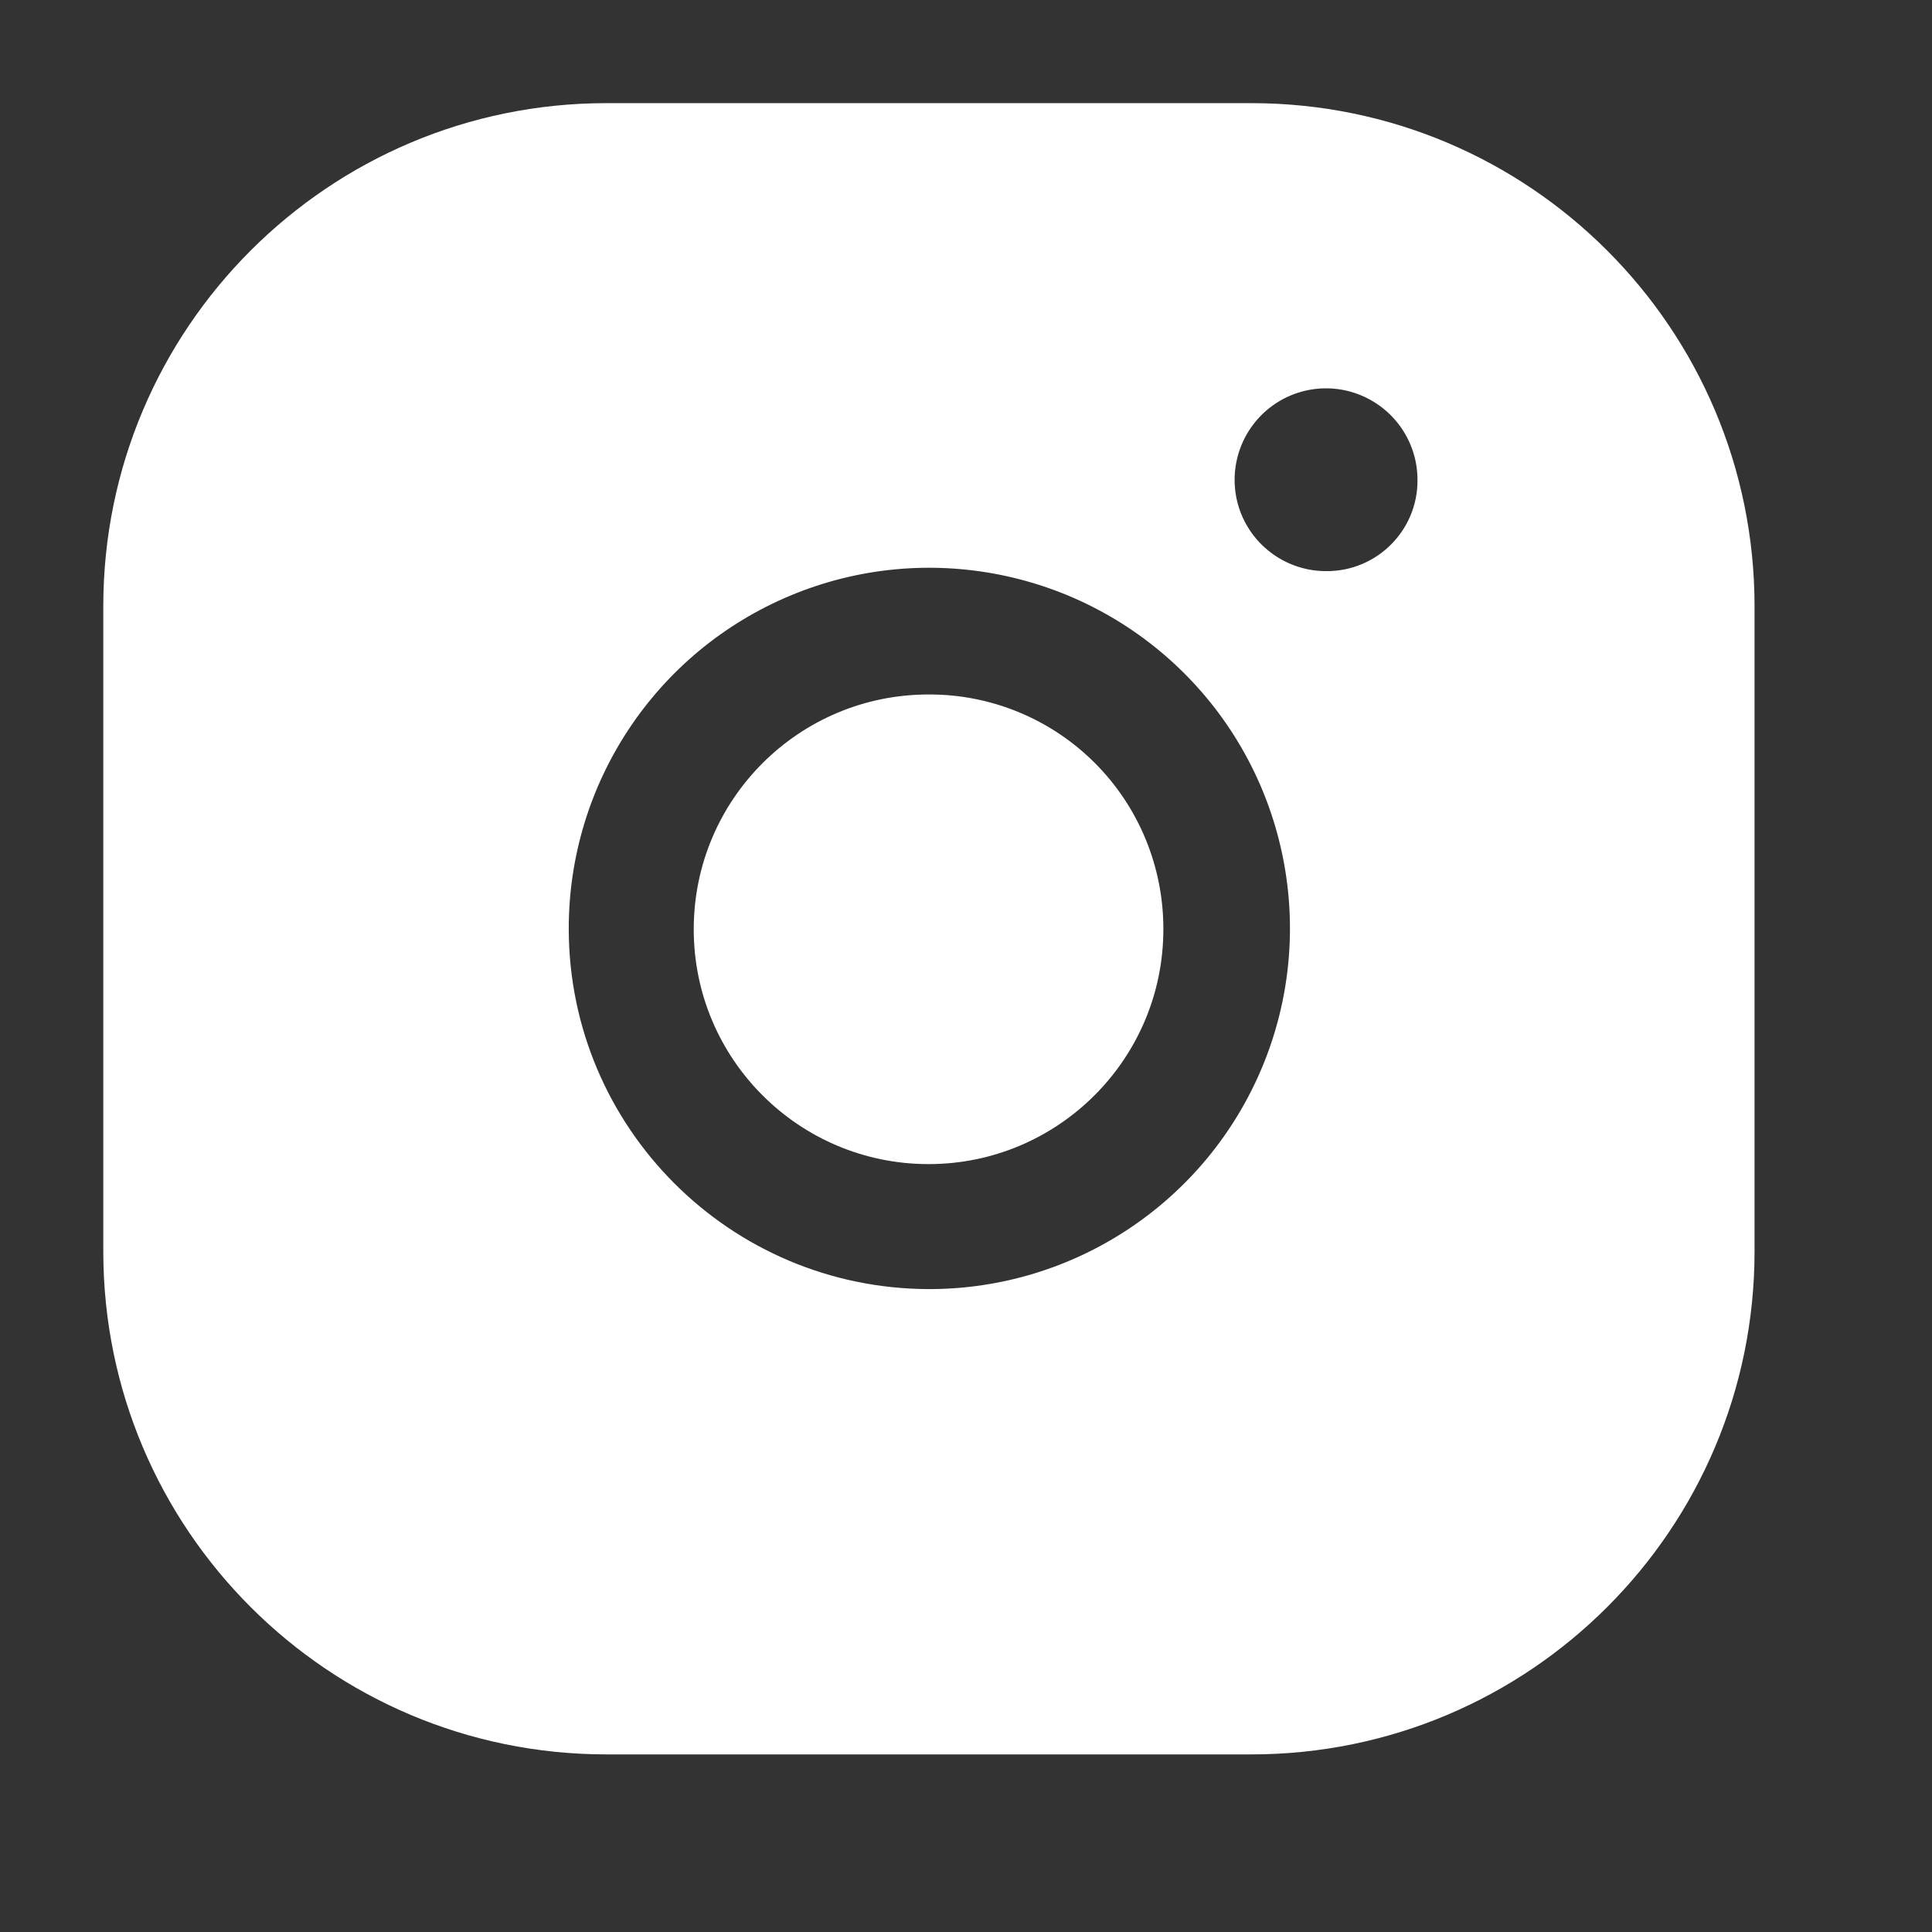
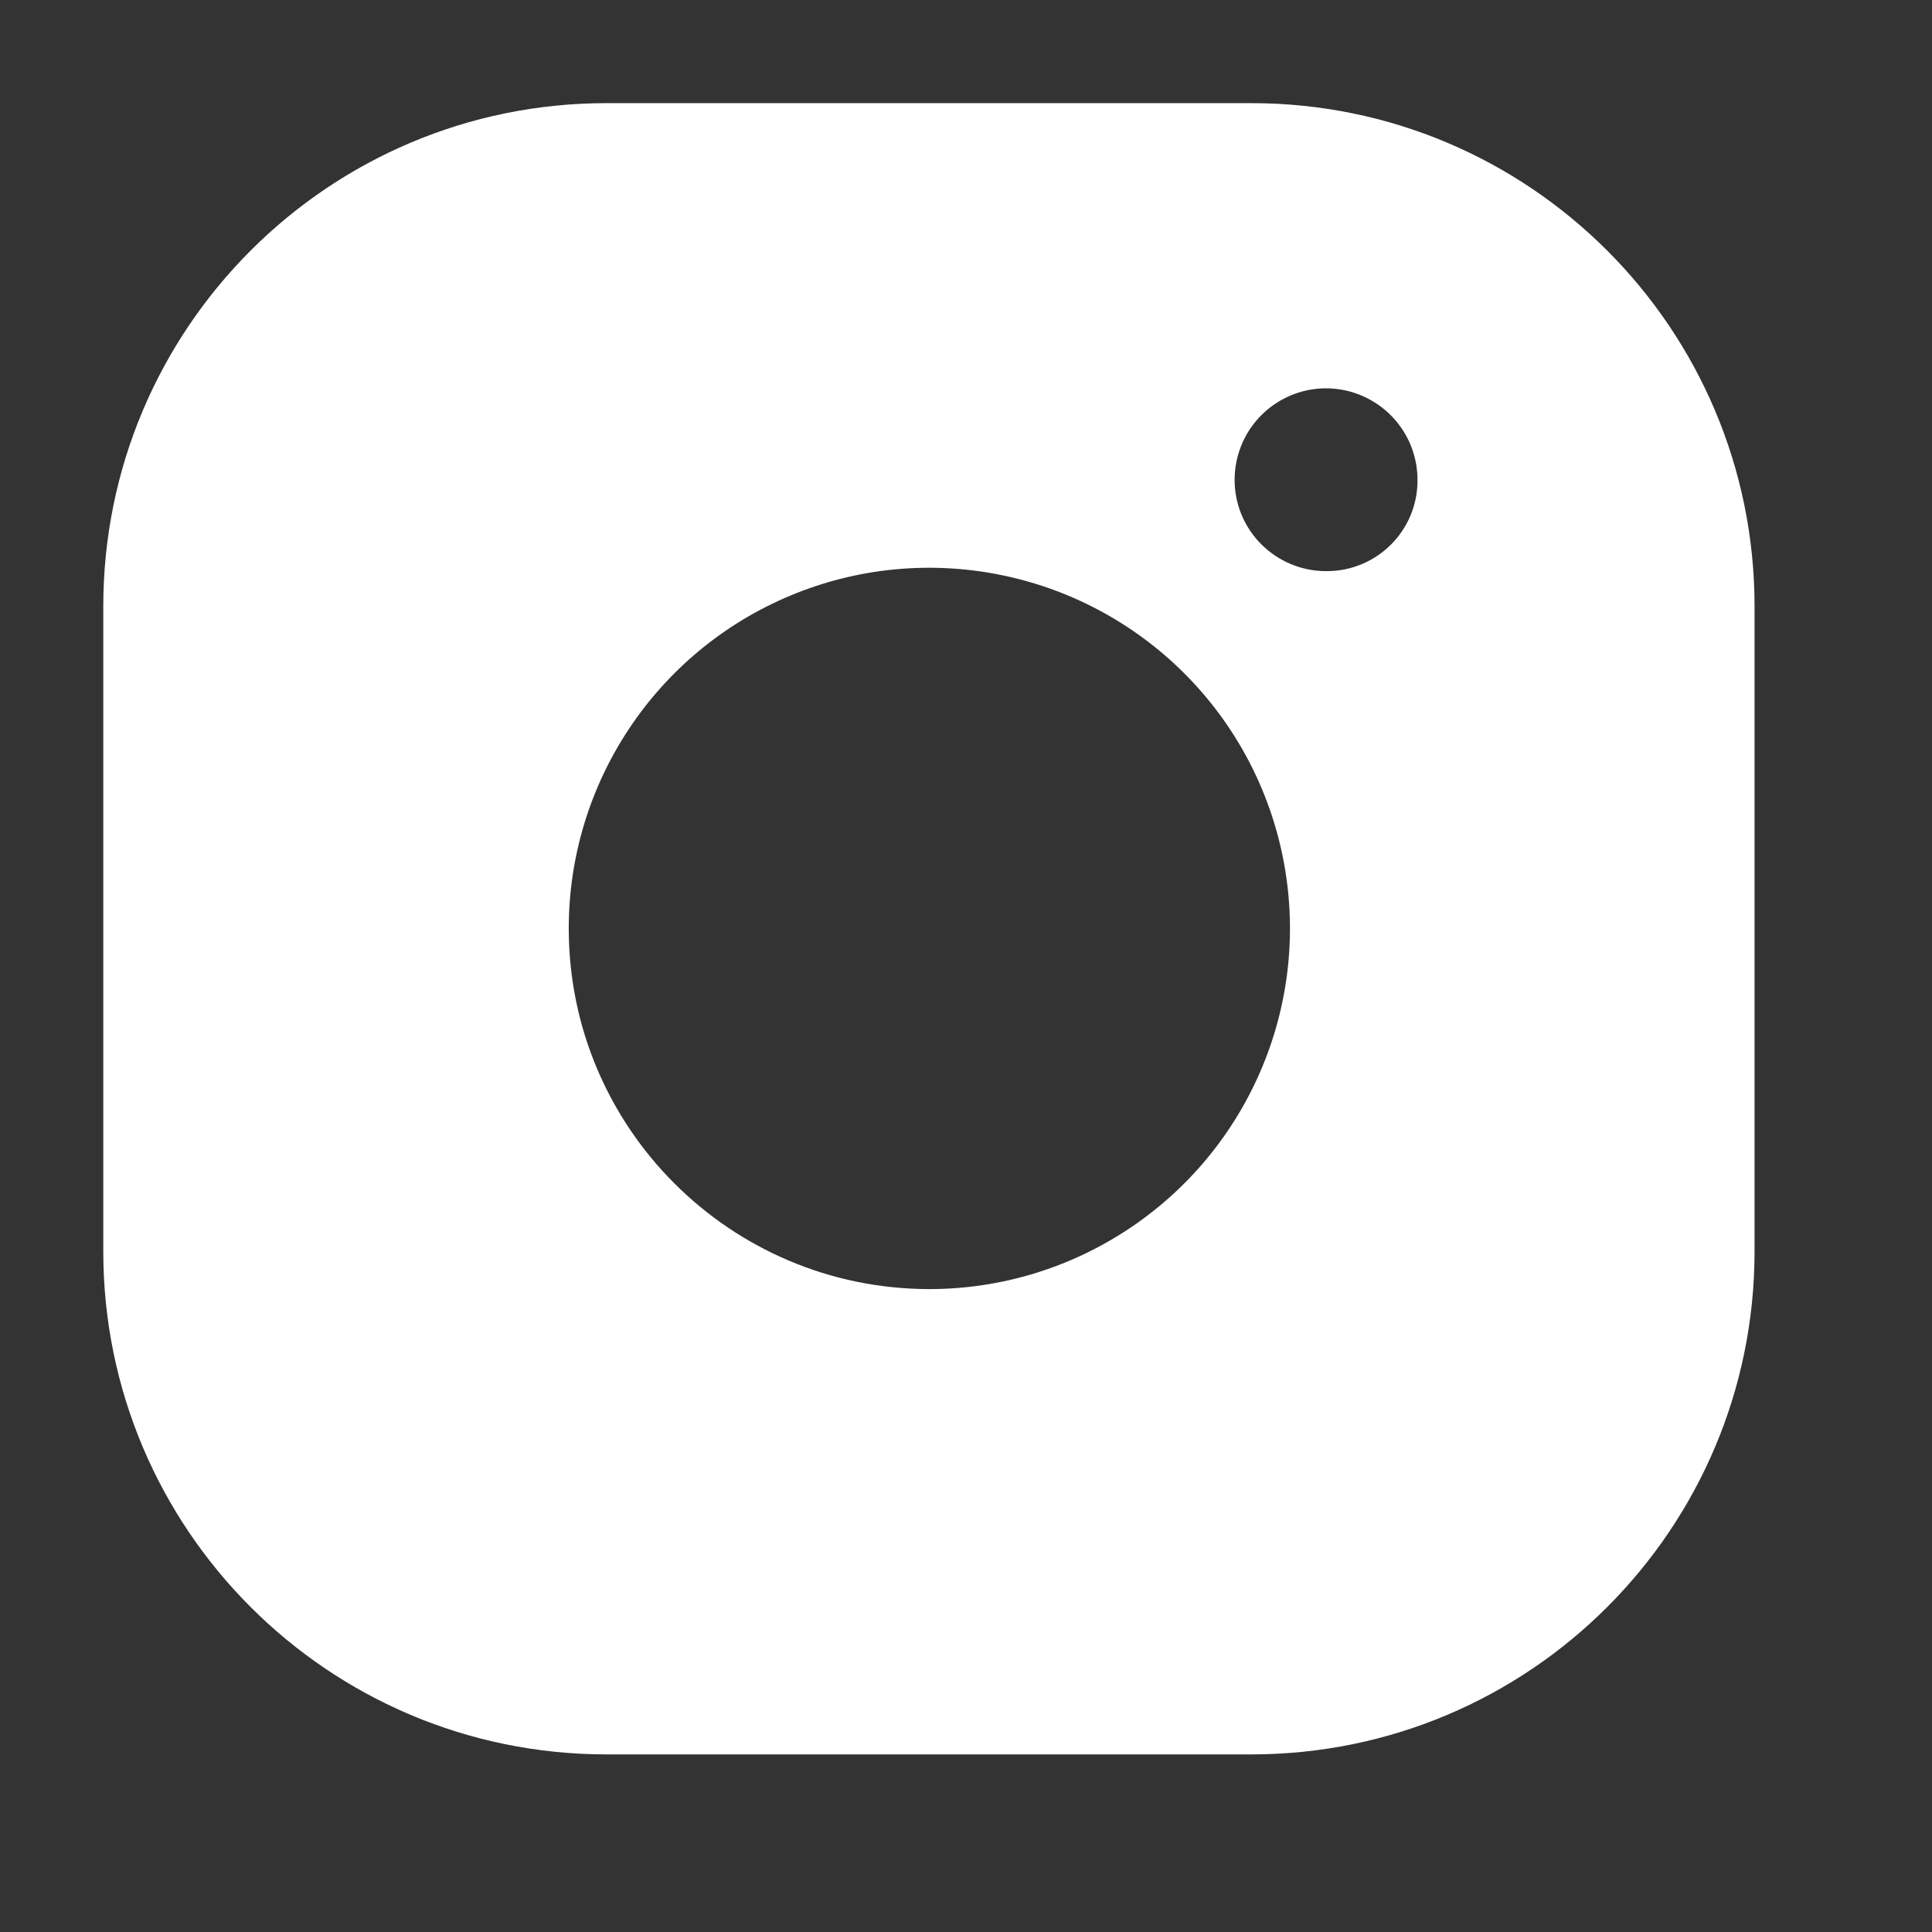
<svg xmlns="http://www.w3.org/2000/svg" width="13" height="13" viewBox="0 0 13 13" fill="none">
  <rect x="0" y="0" width="13" height="13" fill="#333333" stroke="none" />
-   <path d="M6.248 4.673C5.375 4.673 4.668 5.38 4.668 6.253C4.668 7.125 5.375 7.833 6.248 7.833C7.12 7.833 7.828 7.125 7.828 6.253C7.829 5.833 7.663 5.43 7.367 5.134C7.07 4.837 6.667 4.671 6.248 4.673Z" fill="white" />
  <path fill-rule="evenodd" clip-rule="evenodd" d="M8.42 0.694H4.081C2.211 0.694 0.695 2.21 0.695 4.08V8.42C0.695 10.29 2.211 11.805 4.081 11.805H8.42C10.29 11.805 11.806 10.29 11.806 8.42V4.08C11.806 2.21 10.29 0.694 8.42 0.694ZM6.248 8.674C4.912 8.67 3.83 7.588 3.827 6.253C3.825 5.27 4.415 4.383 5.322 4.006C6.229 3.629 7.274 3.837 7.969 4.531C8.664 5.226 8.871 6.271 8.494 7.178C8.117 8.085 7.23 8.676 6.248 8.674ZM8.355 3.466C8.452 3.696 8.678 3.845 8.928 3.843C9.265 3.843 9.538 3.57 9.538 3.234C9.54 2.984 9.391 2.758 9.16 2.661C8.93 2.564 8.664 2.617 8.488 2.793C8.311 2.97 8.259 3.236 8.355 3.466Z" fill="white" />
</svg>